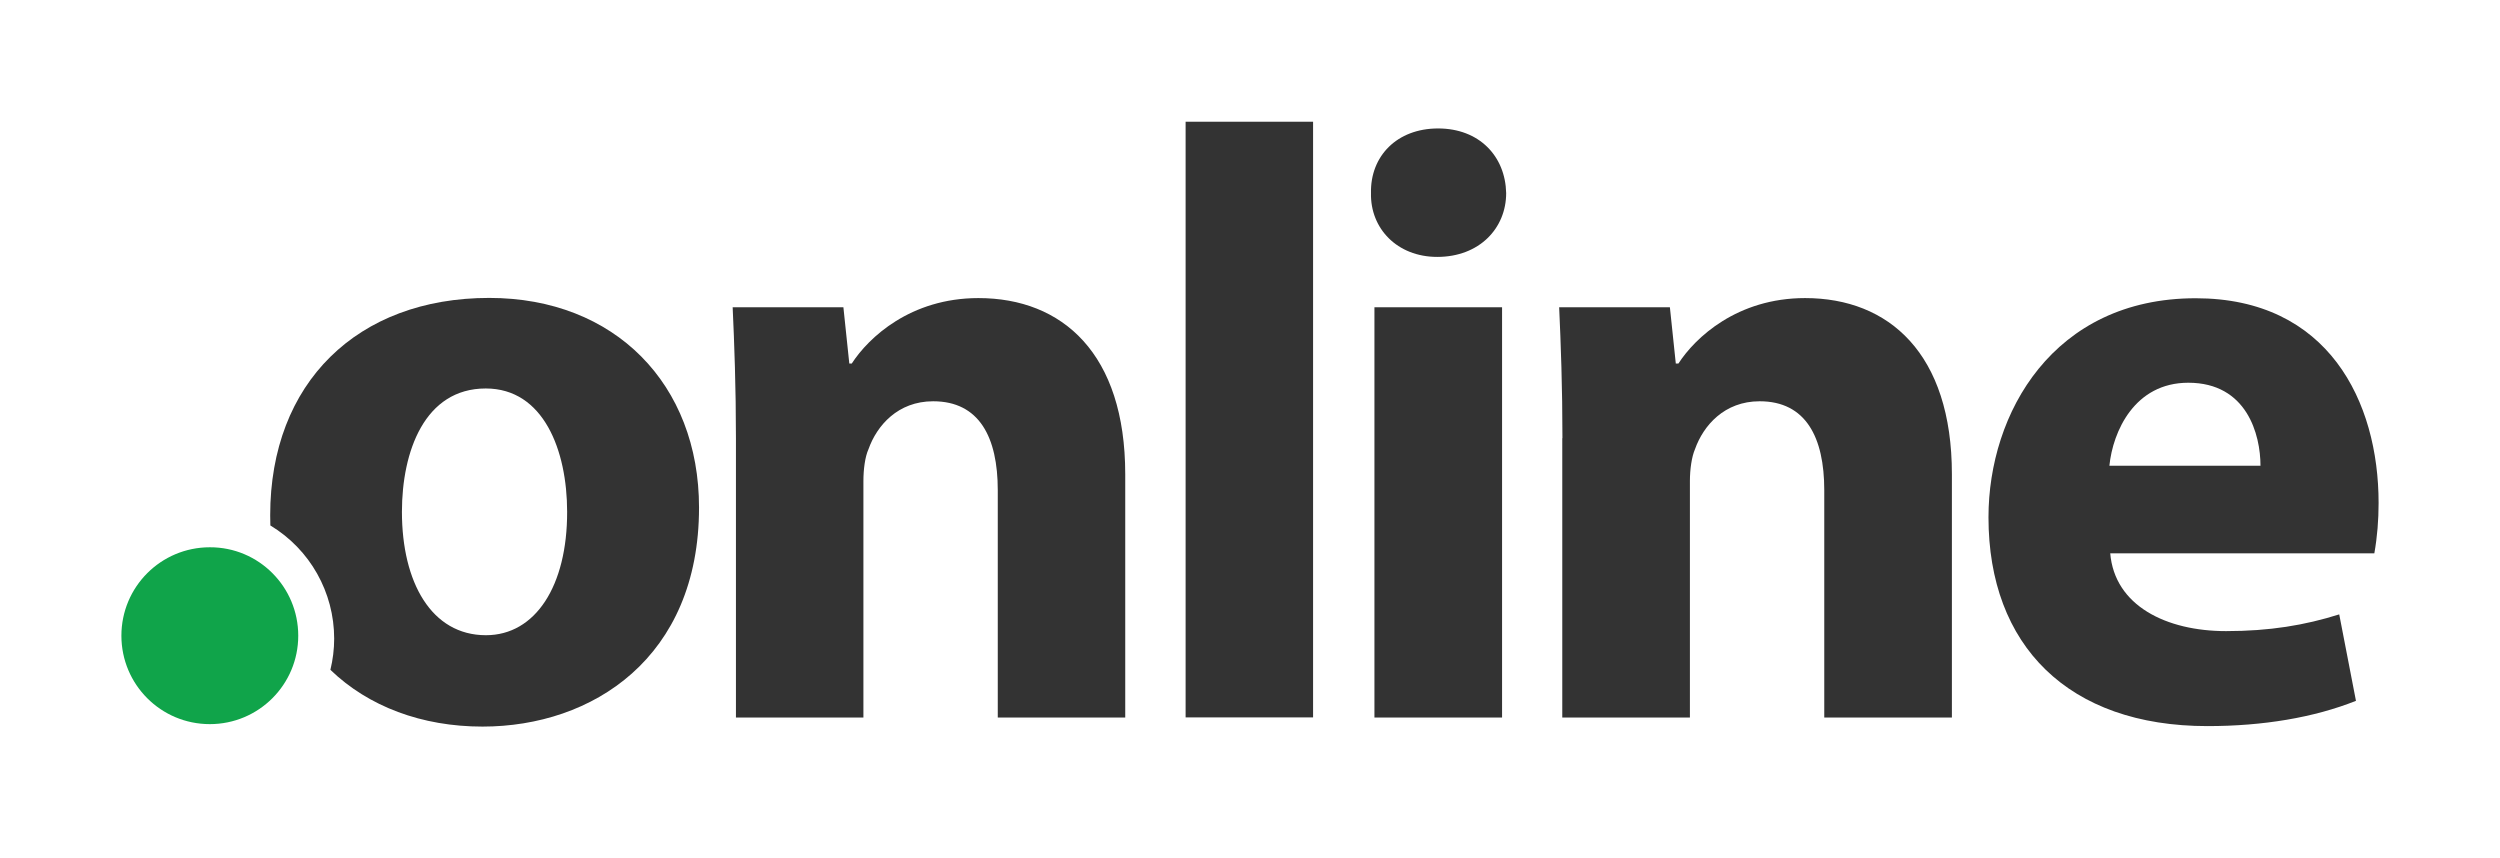
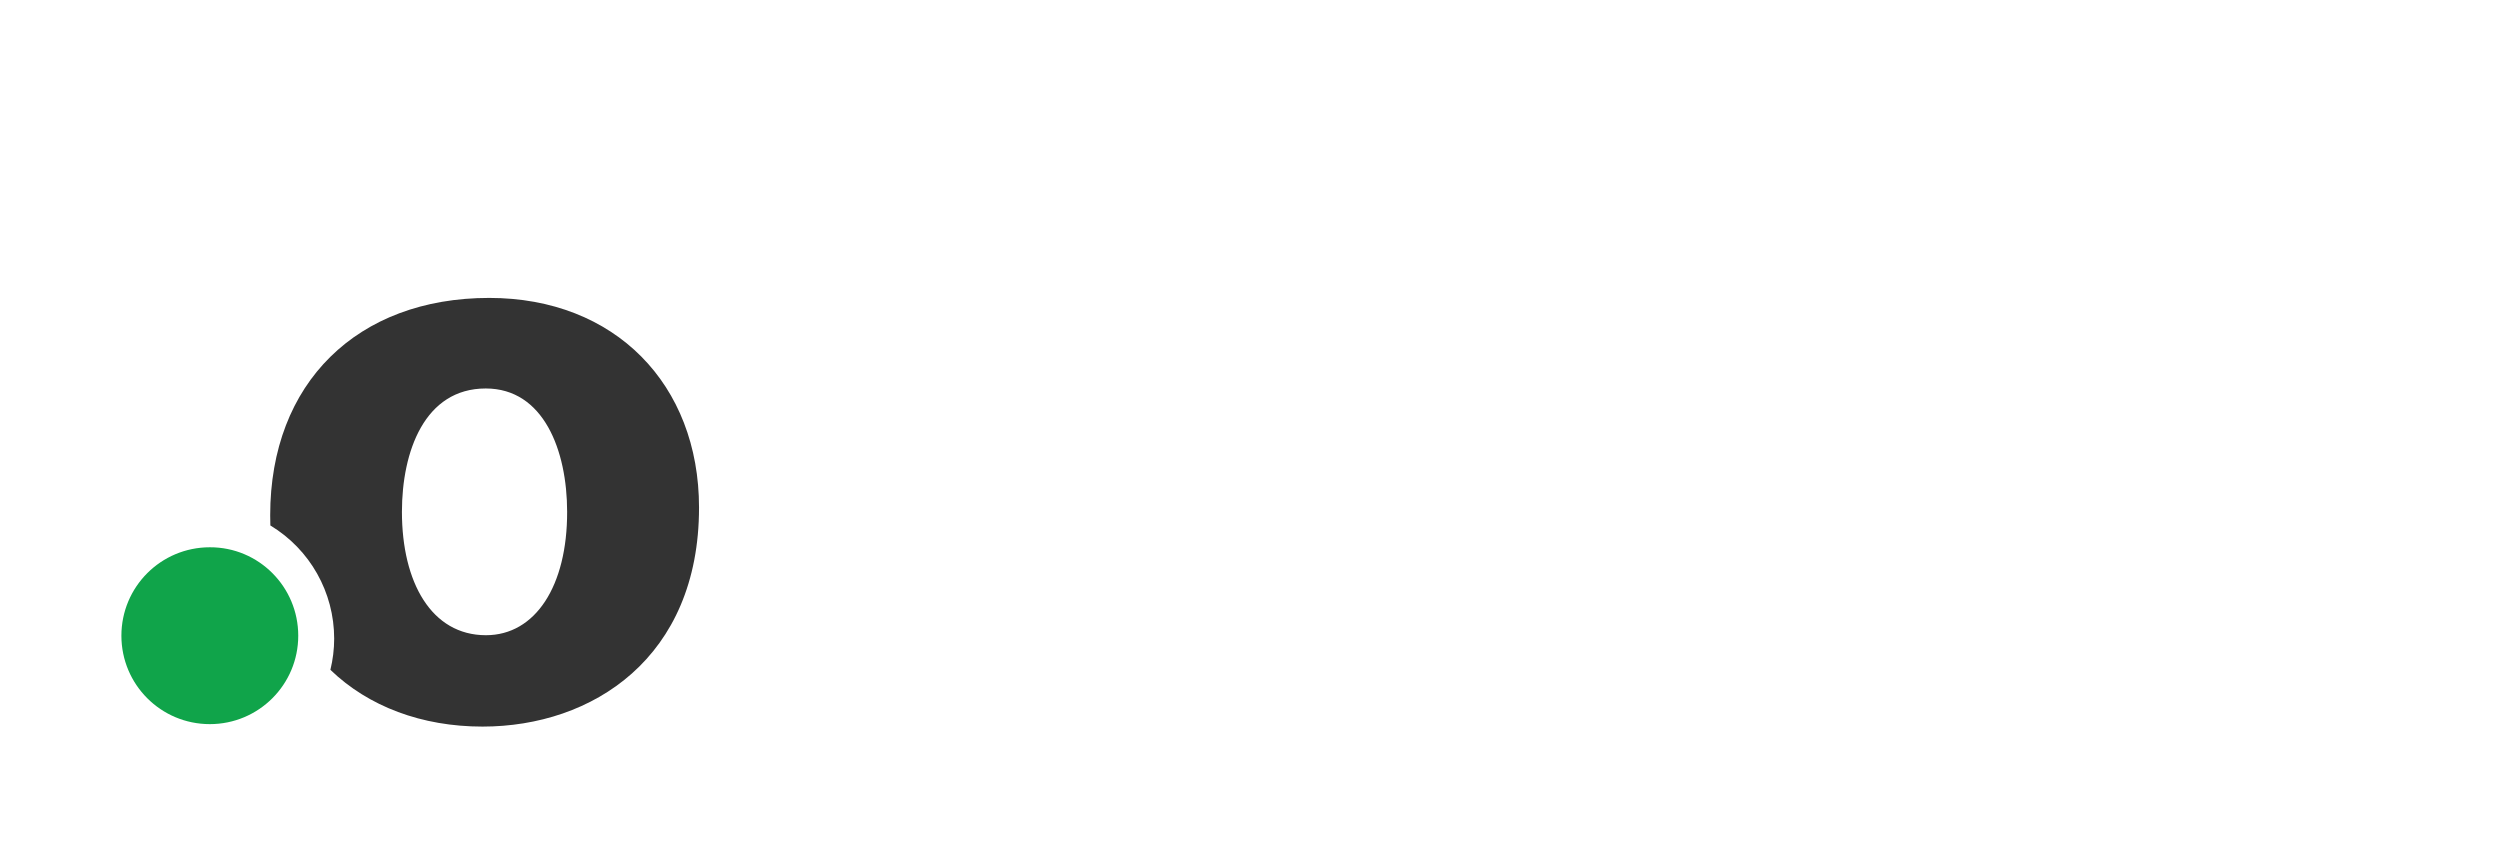
<svg xmlns="http://www.w3.org/2000/svg" version="1.1" id="Layer_1" x="0px" y="0px" viewBox="0 0 1523.9 522.8" style="enable-background:new 0 0 1523.9 522.8;" xml:space="preserve">
  <style type="text/css">
	.st0{fill:#333333;}
	.st1{fill:#10A44A;}
</style>
  <title>online_New_Logo</title>
  <g>
    <g>
-       <path class="st0" d="M448.6,267.1c0-31.2-1-57.8-2-79.8h67.5l3.6,34.3h1.5c10.2-15.8,35.8-39.9,77.2-39.9    c51.2,0,89.5,33.8,89.5,107.4v148.3h-77.7V298.8c0-32.2-11.2-54.2-39.4-54.2c-21.5,0-34.3,14.8-39.4,29.2    c-2.1,4.6-3.1,12.3-3.1,19.4v144.2h-77.7L448.6,267.1L448.6,267.1z" />
-       <path class="st0" d="M722.7,74.2h77.7v363.1h-77.7V74.2z" />
-       <path class="st0" d="M918.1,117.7c0,21.5-16.4,38.9-42,38.9c-24.5,0-40.9-17.4-40.4-38.9c-0.5-22.5,15.8-39.4,40.9-39.4    S917.6,95.2,918.1,117.7z M837.8,437.4V187.3h77.8v250.1L837.8,437.4L837.8,437.4z" />
-       <path class="st0" d="M952.4,267.1c0-31.2-1-57.8-2-79.8h67.5l3.6,34.3h1.6c10.2-15.8,35.8-39.9,77.2-39.9    c51.1,0,89.5,33.8,89.5,107.4v148.3H1112V298.8c0-32.2-11.2-54.2-39.4-54.2c-21.5,0-34.3,14.8-39.4,29.2c-2,4.6-3.1,12.3-3.1,19.4    v144.2h-77.8V267.1H952.4z" />
-       <path class="st0" d="M1286.3,337.1c2.6,32.2,34.3,47.6,70.6,47.6c26.6,0,48.1-3.6,69-10.2l10.2,52.7    c-25.6,10.2-56.7,15.4-90.5,15.4c-84.9,0-133.5-49.1-133.5-127.3c0-63.4,39.4-133.5,126.3-133.5c80.8,0,111.5,62.9,111.5,124.8    c0,10.3-0.8,20.6-2.6,30.7h-161V337.1z M1377.9,283.9c0-18.9-8.2-50.6-44-50.6c-32.8,0-46,29.7-48.1,50.6H1377.9z" />
-     </g>
+       </g>
    <path class="st0" d="M298.2,181.6c-80.3,0-133.5,51.7-133.5,132.5c0,2.1,0.1,4.2,0.1,6.2c24.2,14.6,38.9,40.8,38.9,69   c0,6.4-0.8,12.8-2.3,19c23.2,22.4,55.8,34.6,92.7,34.6c67,0,132-41.9,132-133.5C426.1,234.3,374.9,181.6,298.2,181.6z M296.2,387.2   C263,387.2,245,355,245,312c0-36.8,13.8-75.2,51.1-75.2c35.3,0,49.6,37.8,49.6,75.2C345.8,357.1,326.4,387.2,296.2,387.2z" />
    <path class="st1" d="M181.8,387.5c0,29.8-24.1,53.9-53.9,53.9S74,417.3,74,387.5s24.1-53.9,53.9-53.9   C157.7,333.5,181.8,357.7,181.8,387.5z" />
  </g>
</svg>